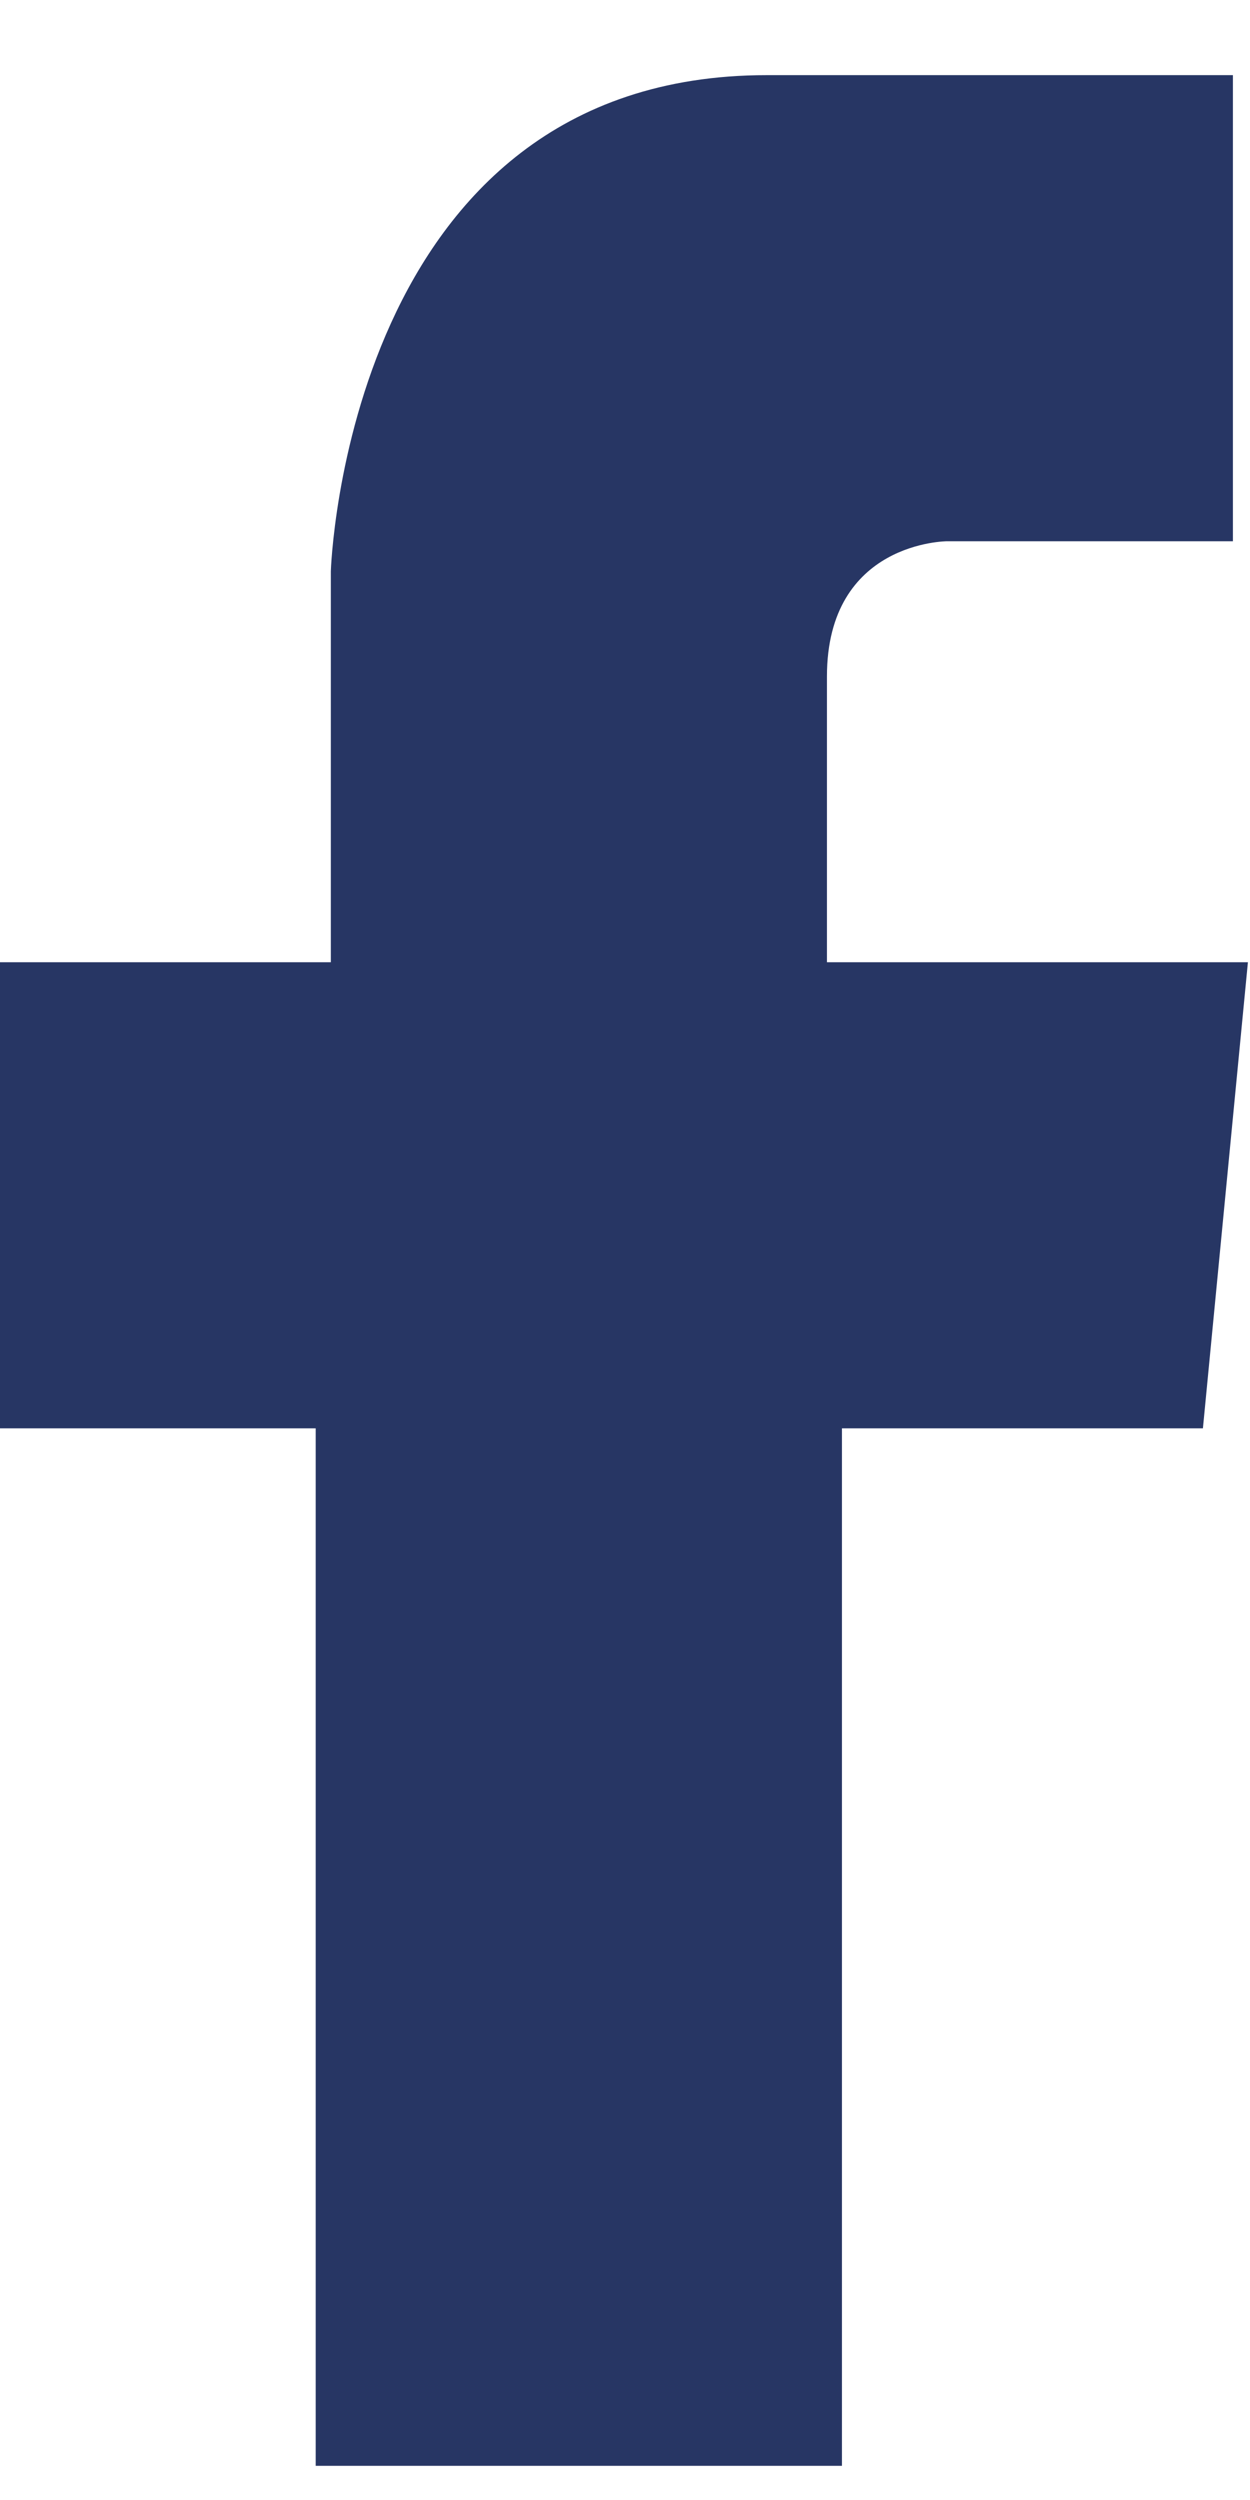
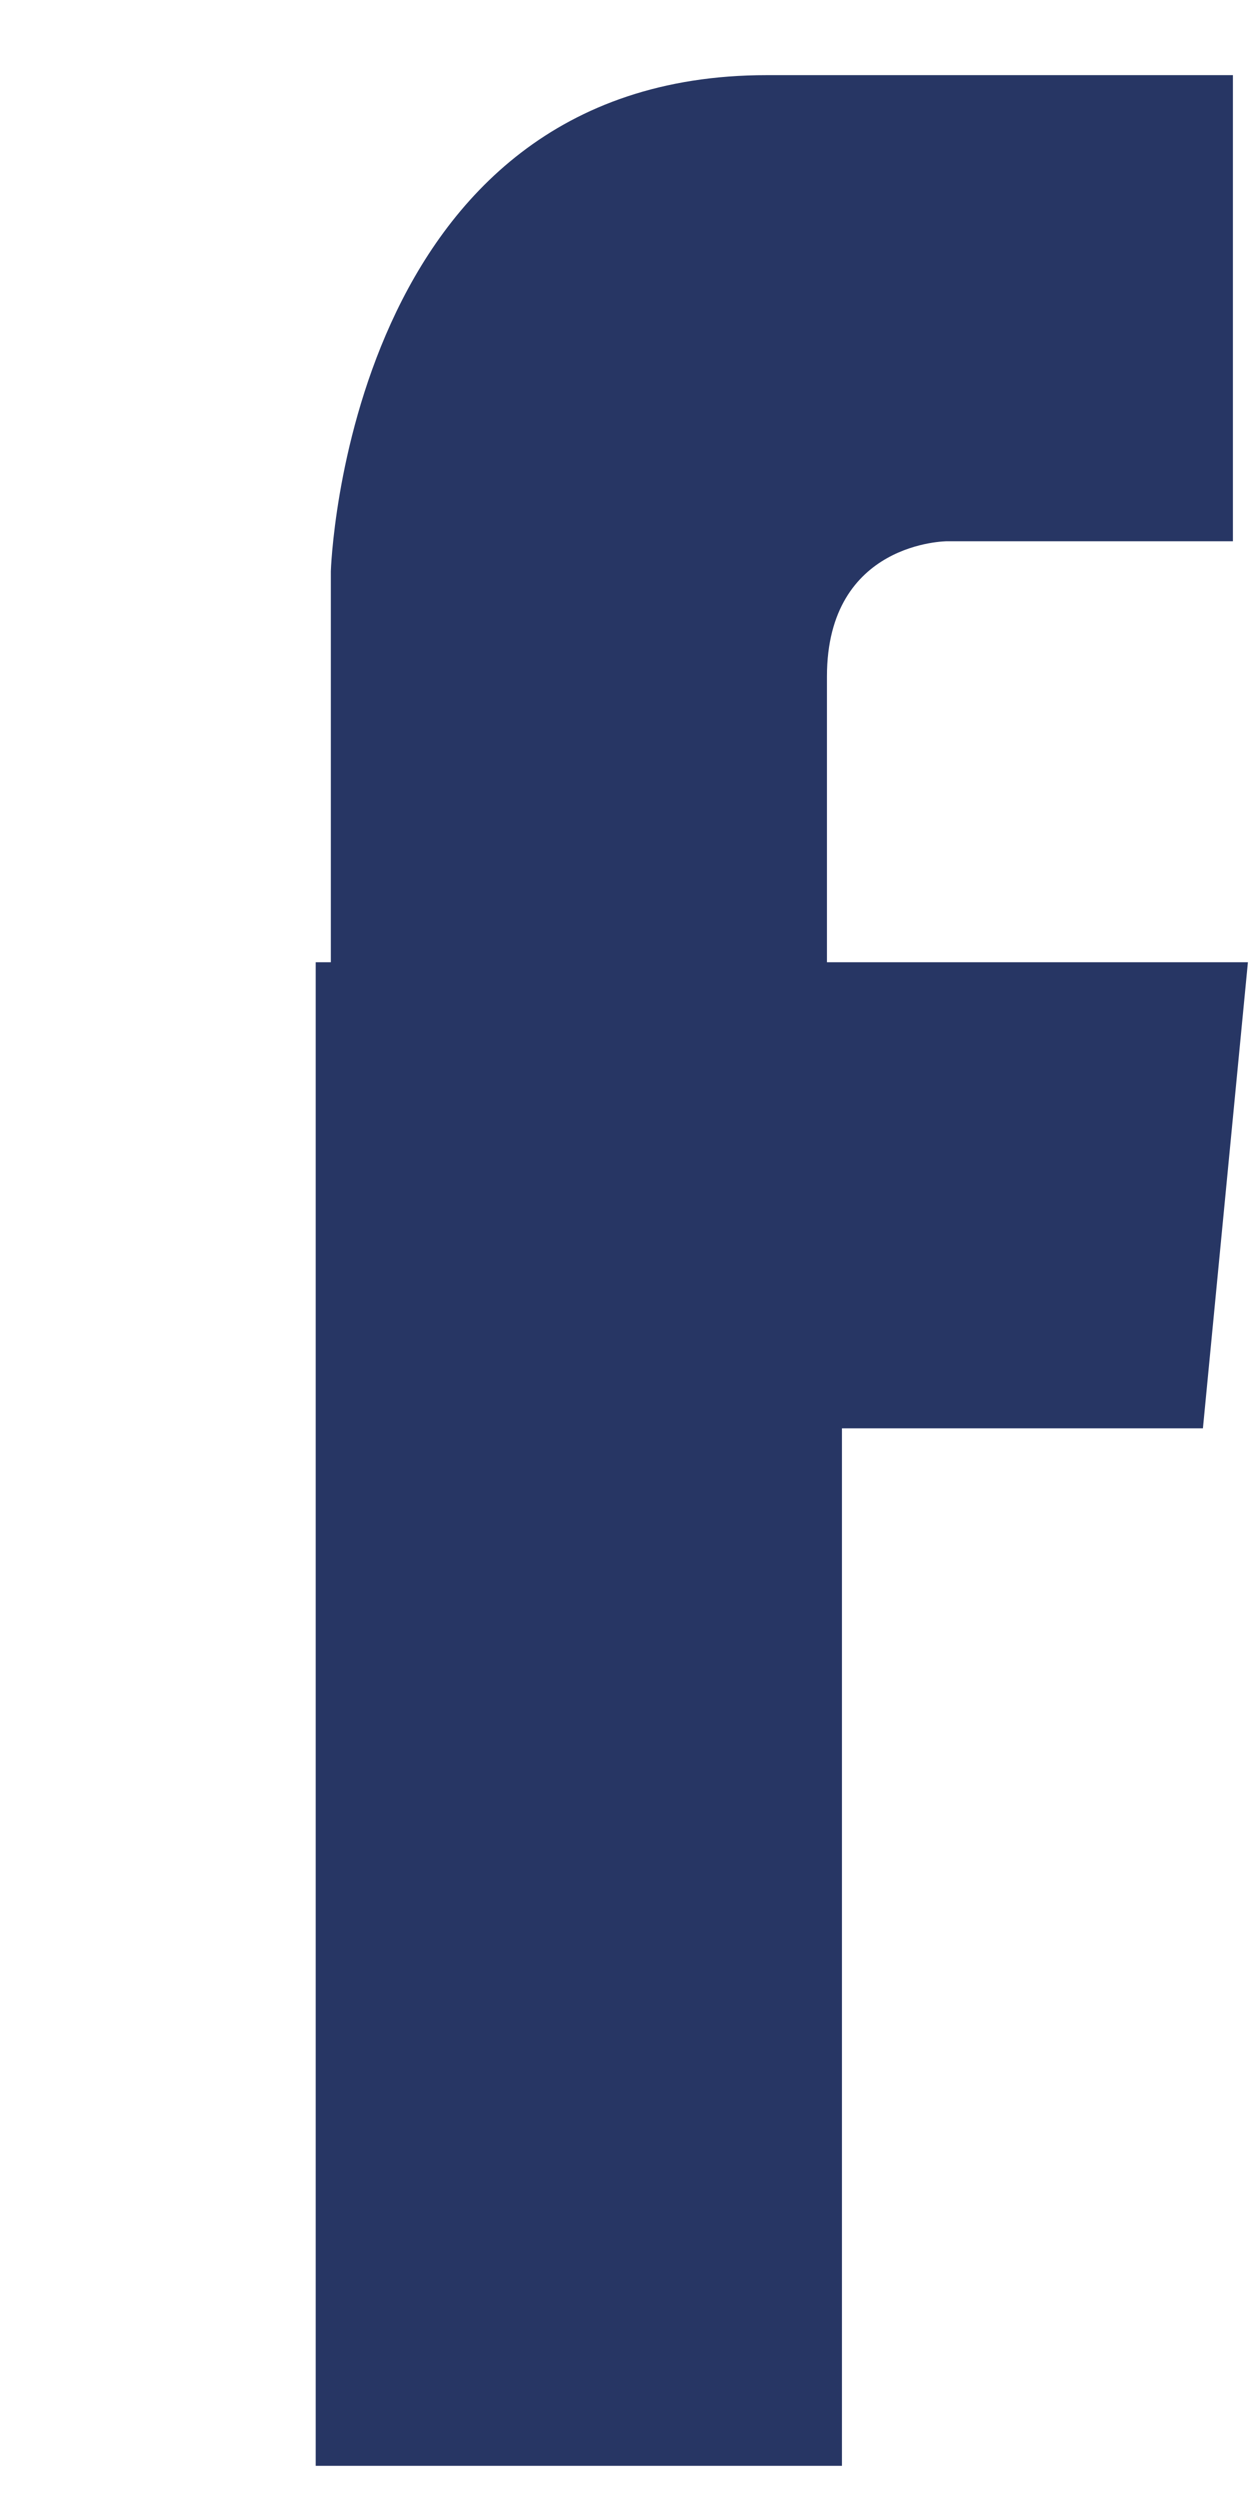
<svg xmlns="http://www.w3.org/2000/svg" width="9" height="18" viewBox="0 0 9 18" fill="none">
-   <path d="M2.273 17.754V10.284H0V6.928H2.382V4.113C2.382 4.113 2.49 0.541 5.521 0.541H8.877V3.897H6.82C6.82 3.897 5.954 3.897 5.954 4.871C5.954 5.846 5.954 6.928 5.954 6.928H8.985L8.661 10.284H6.062V17.754H2.273Z" fill="#273664" />
+   <path d="M2.273 17.754V10.284V6.928H2.382V4.113C2.382 4.113 2.49 0.541 5.521 0.541H8.877V3.897H6.82C6.82 3.897 5.954 3.897 5.954 4.871C5.954 5.846 5.954 6.928 5.954 6.928H8.985L8.661 10.284H6.062V17.754H2.273Z" fill="#273664" />
</svg>